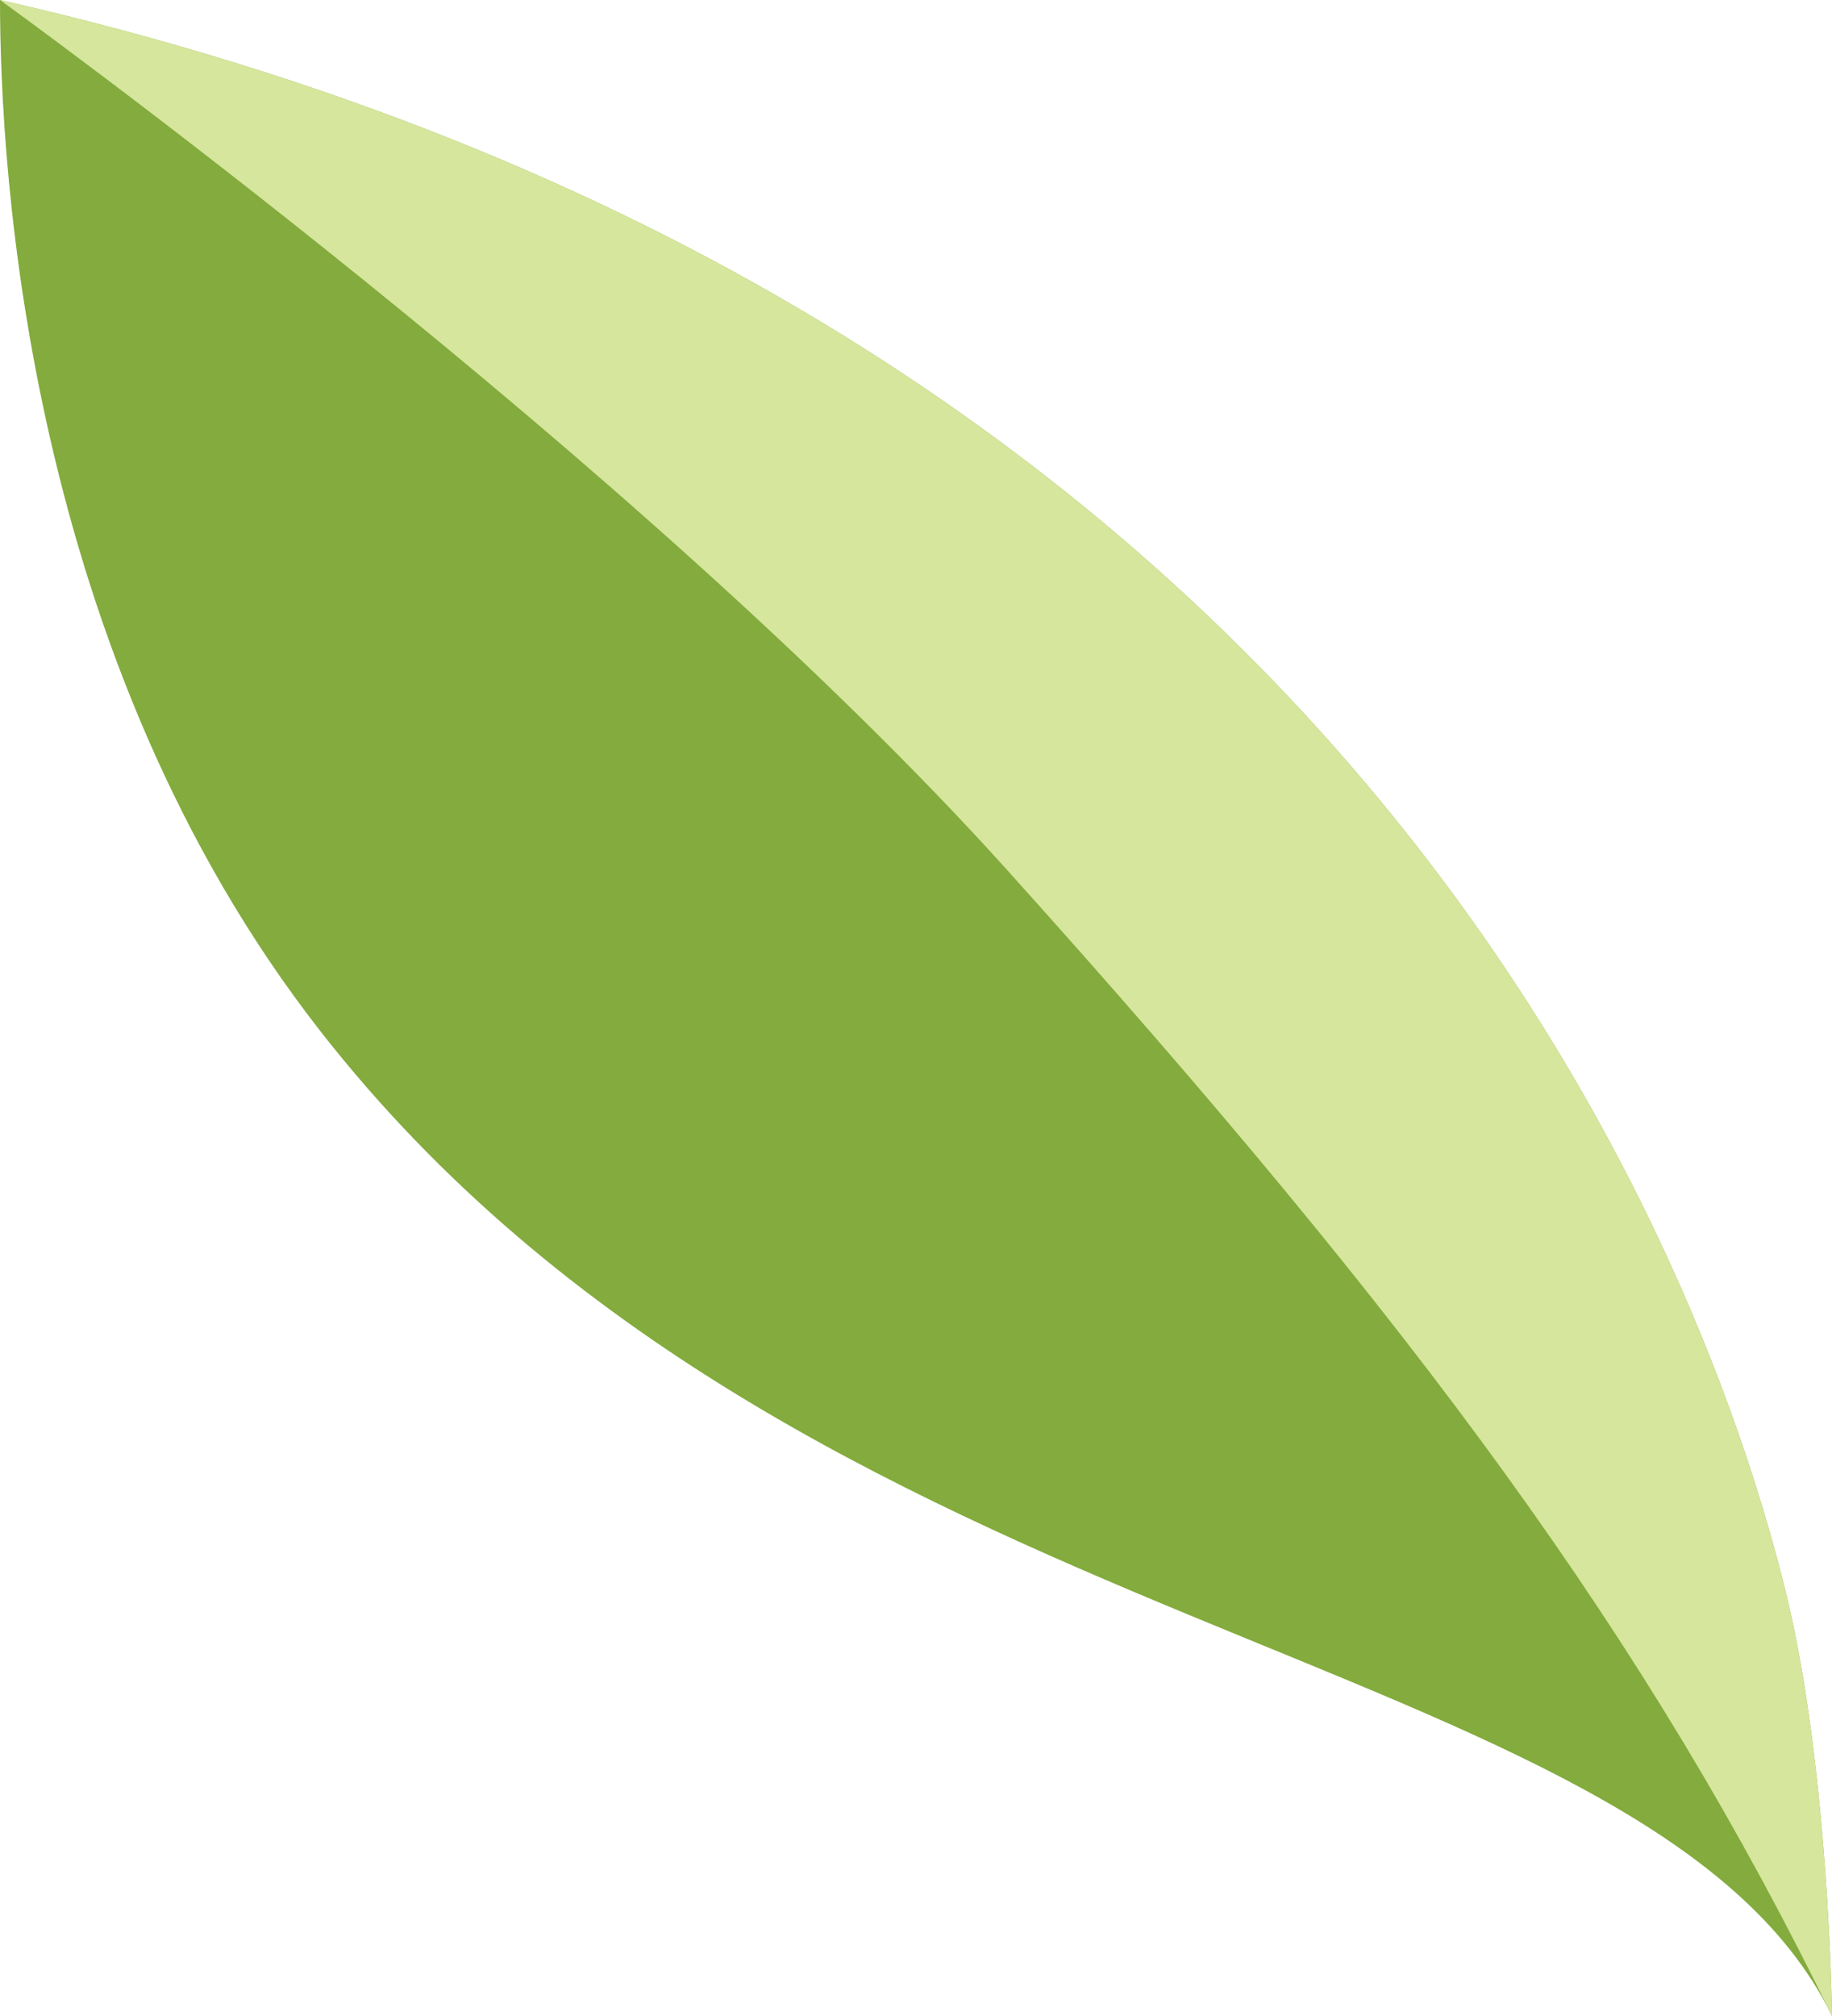
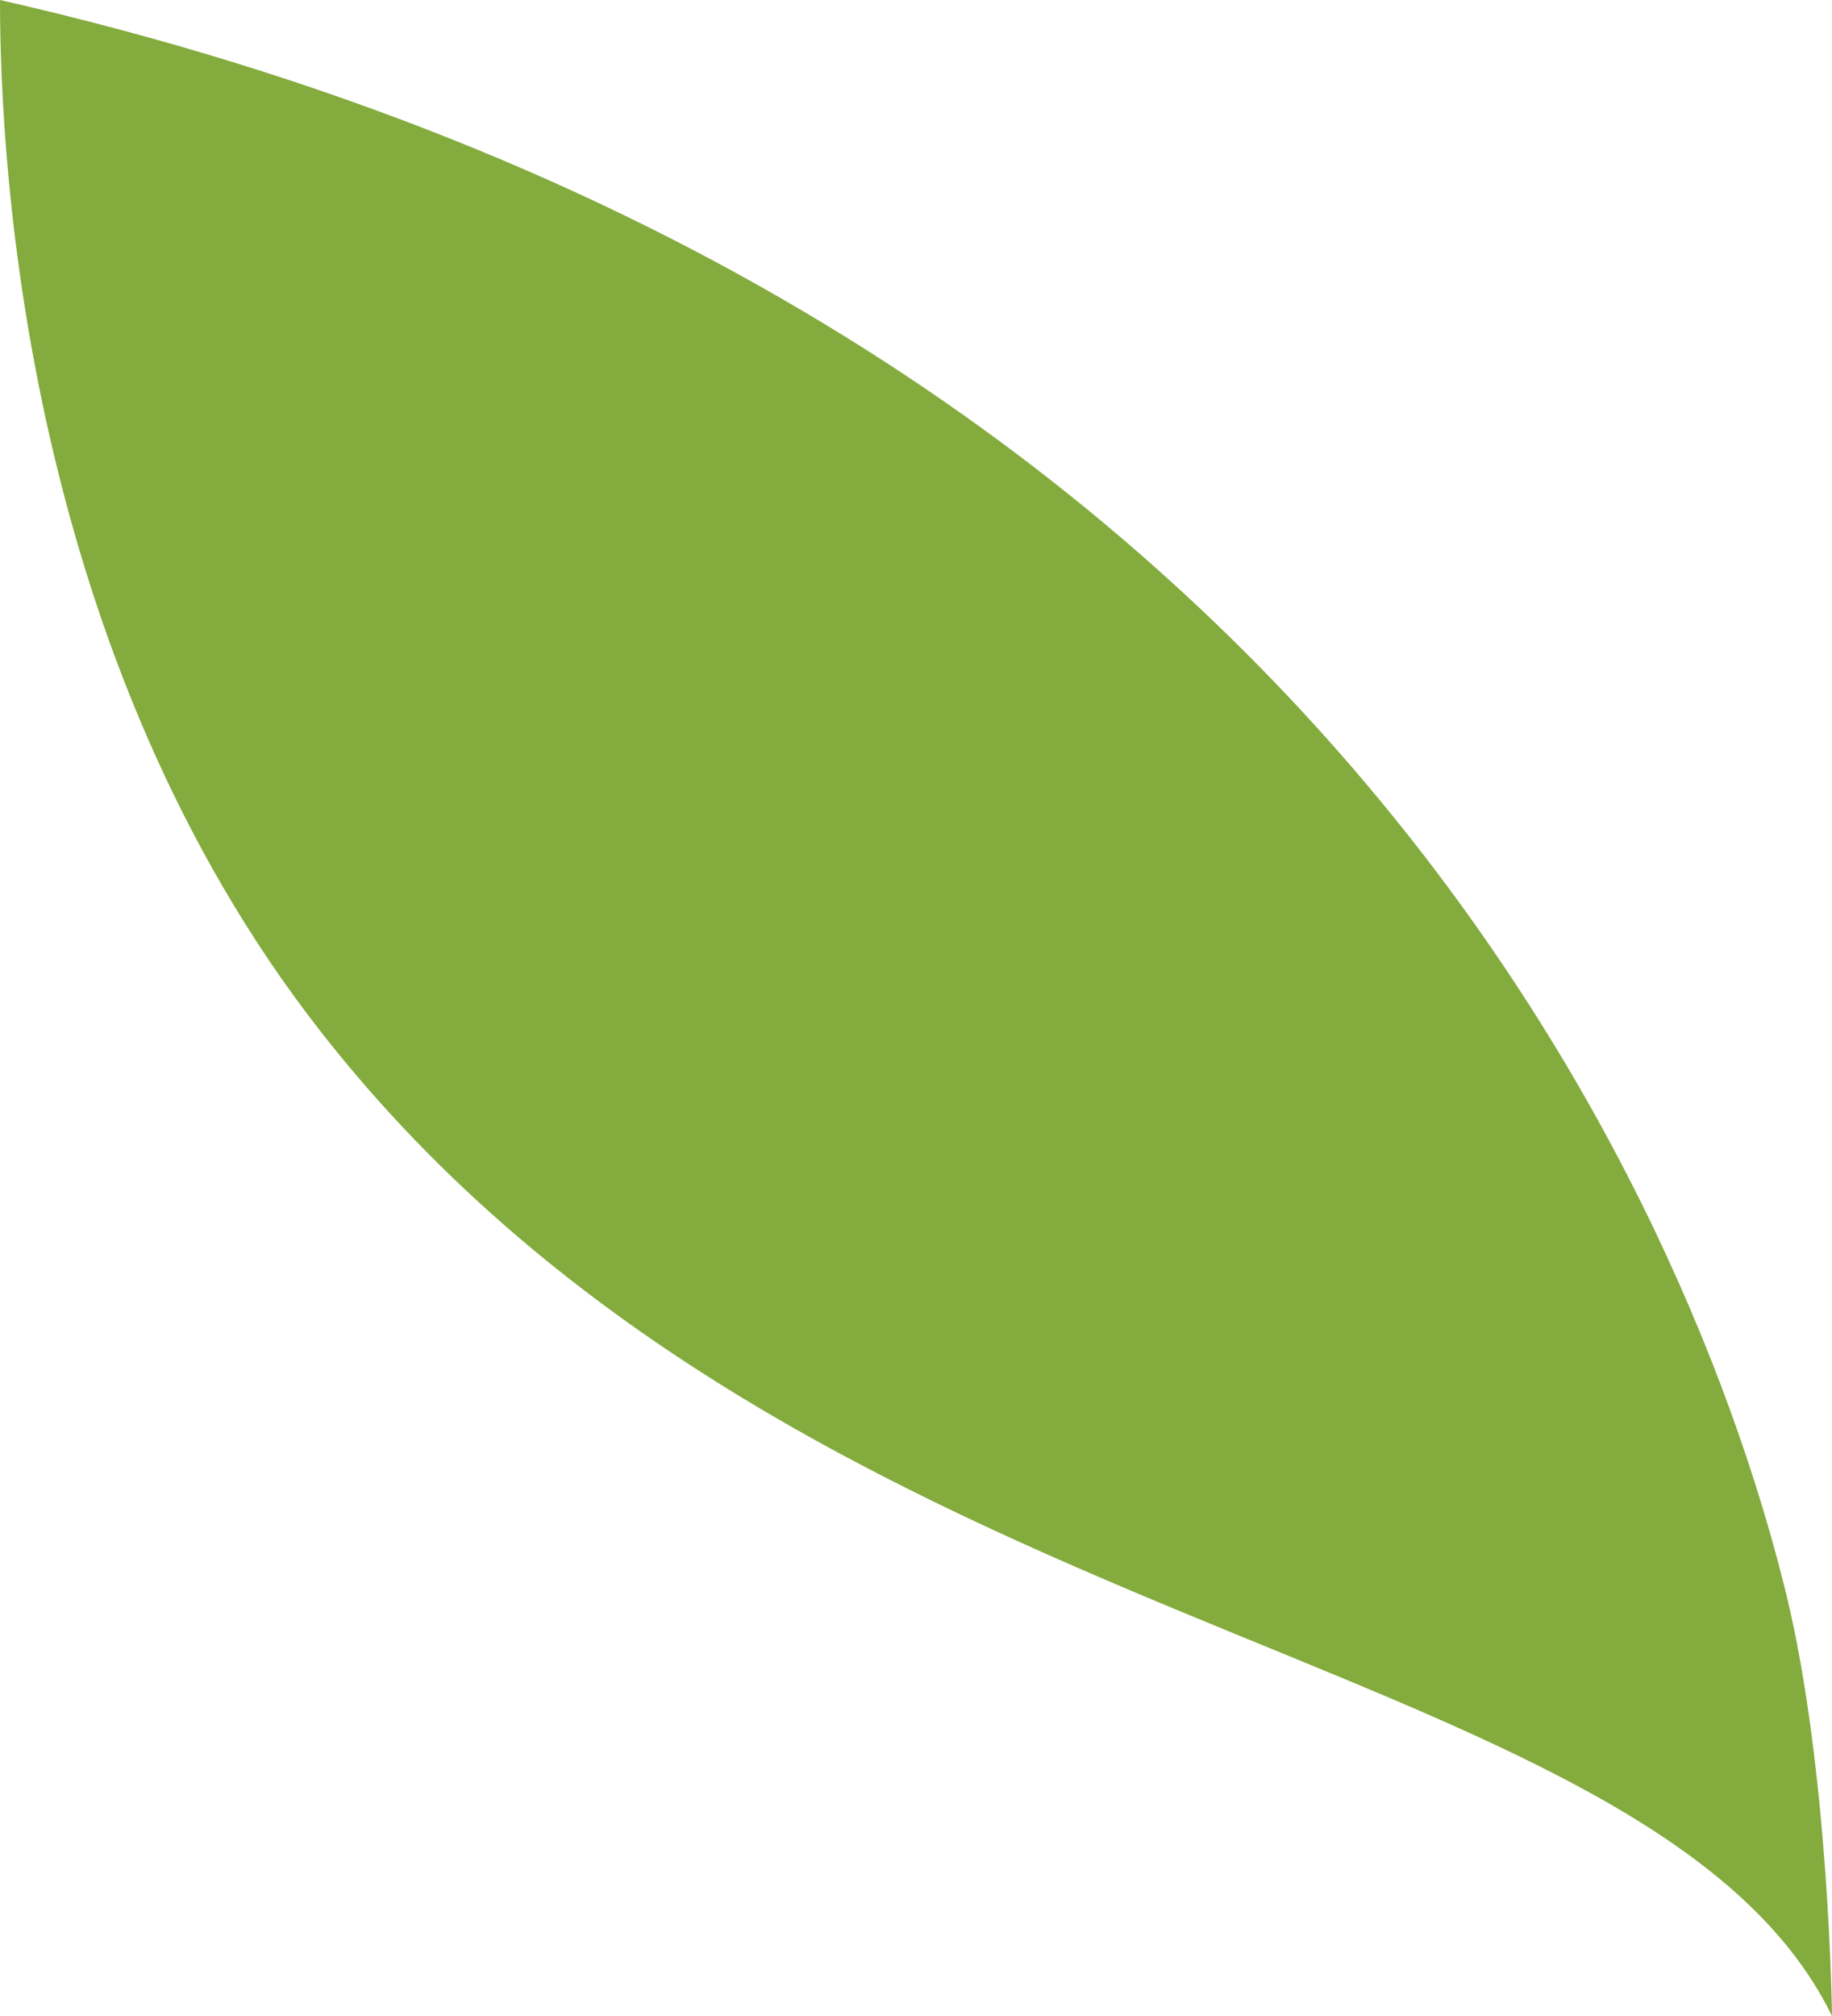
<svg xmlns="http://www.w3.org/2000/svg" width="20" height="22" viewBox="0 0 20 22" fill="none">
  <path d="M0 0C14.4 3.274 18.5 13.302 19.5 17.395C19.969 19.316 20 22 20 22C18 17.907 8.773 18 3.5 11.256C0.3 7.163 0 1.876 0 0Z" fill="#83AB3D" />
-   <path d="M0 0C14.4 3.274 18.5 13.302 19.5 17.395C19.969 19.316 20 22 20 22C18 17.907 15.5 14.5 11 9.5C6.972 5.025 0 0 0 0Z" fill="#D6E69D" />
</svg>